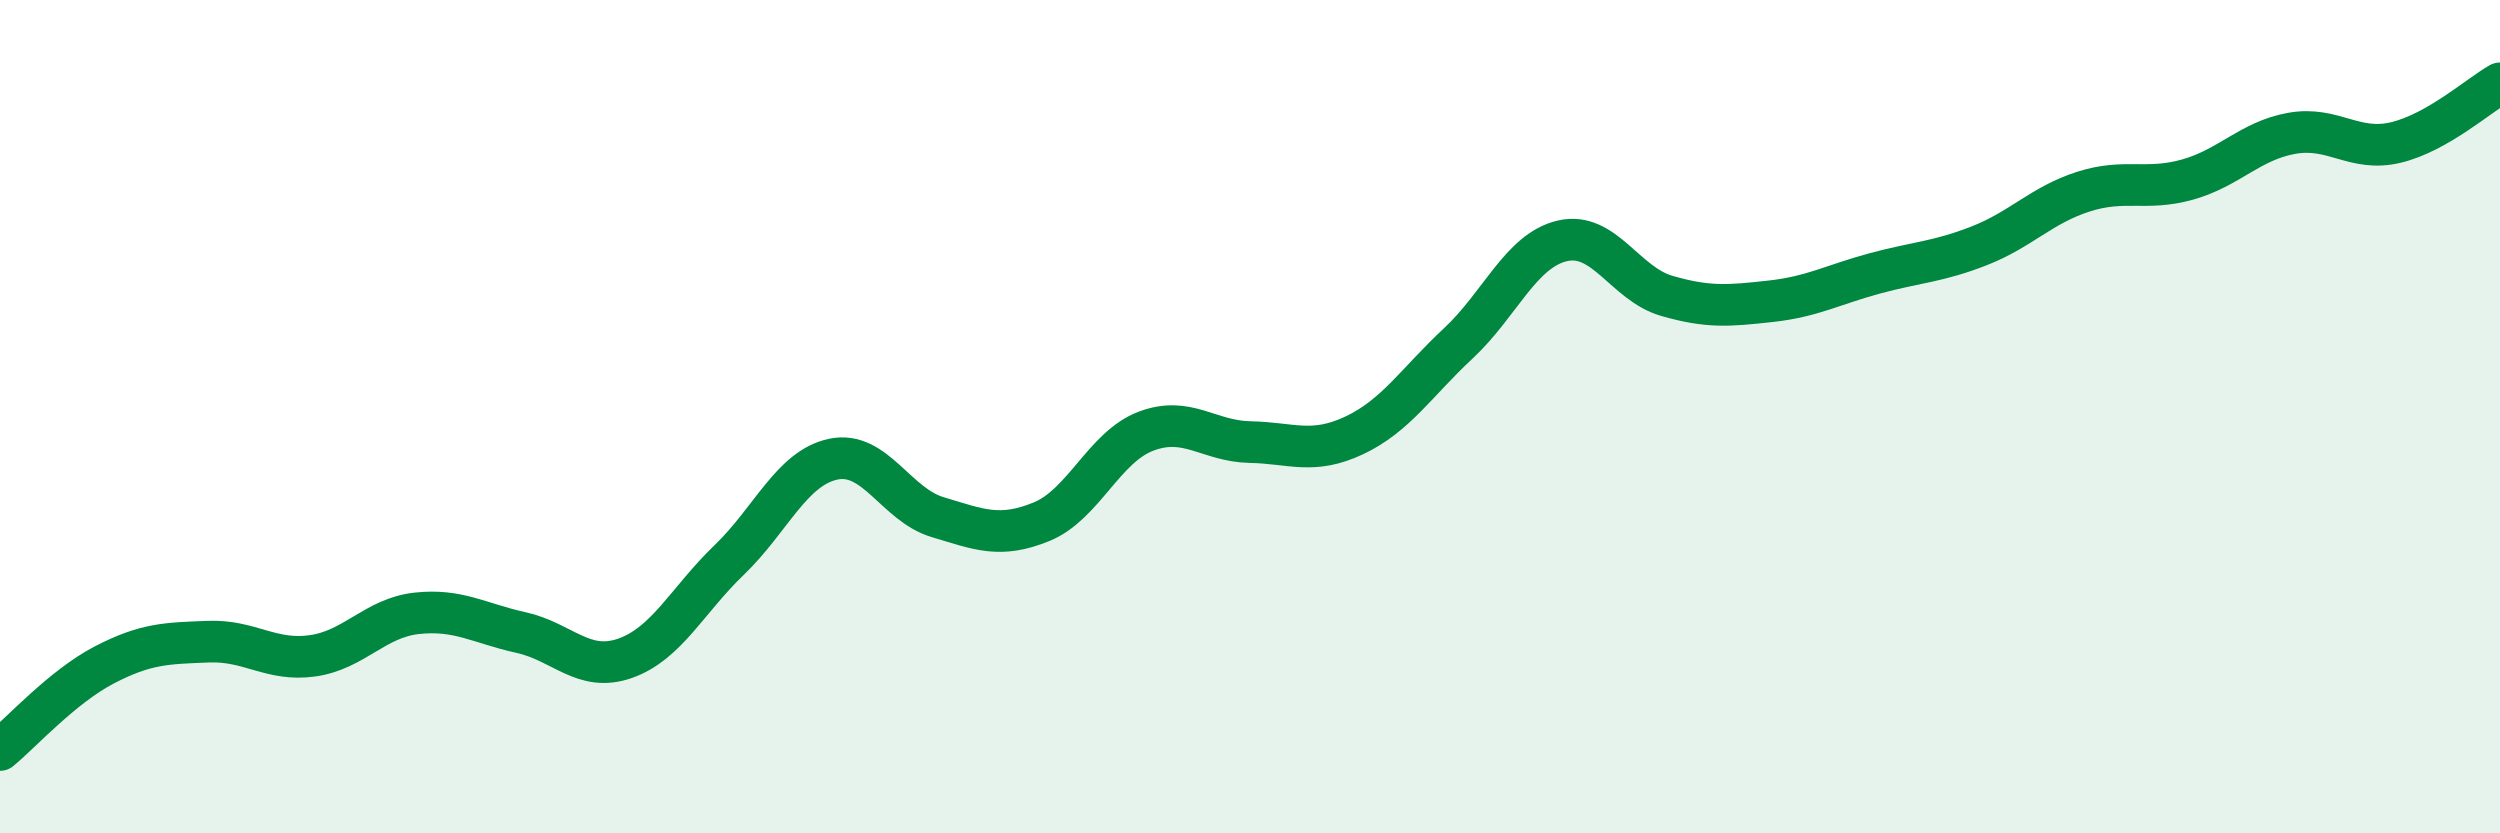
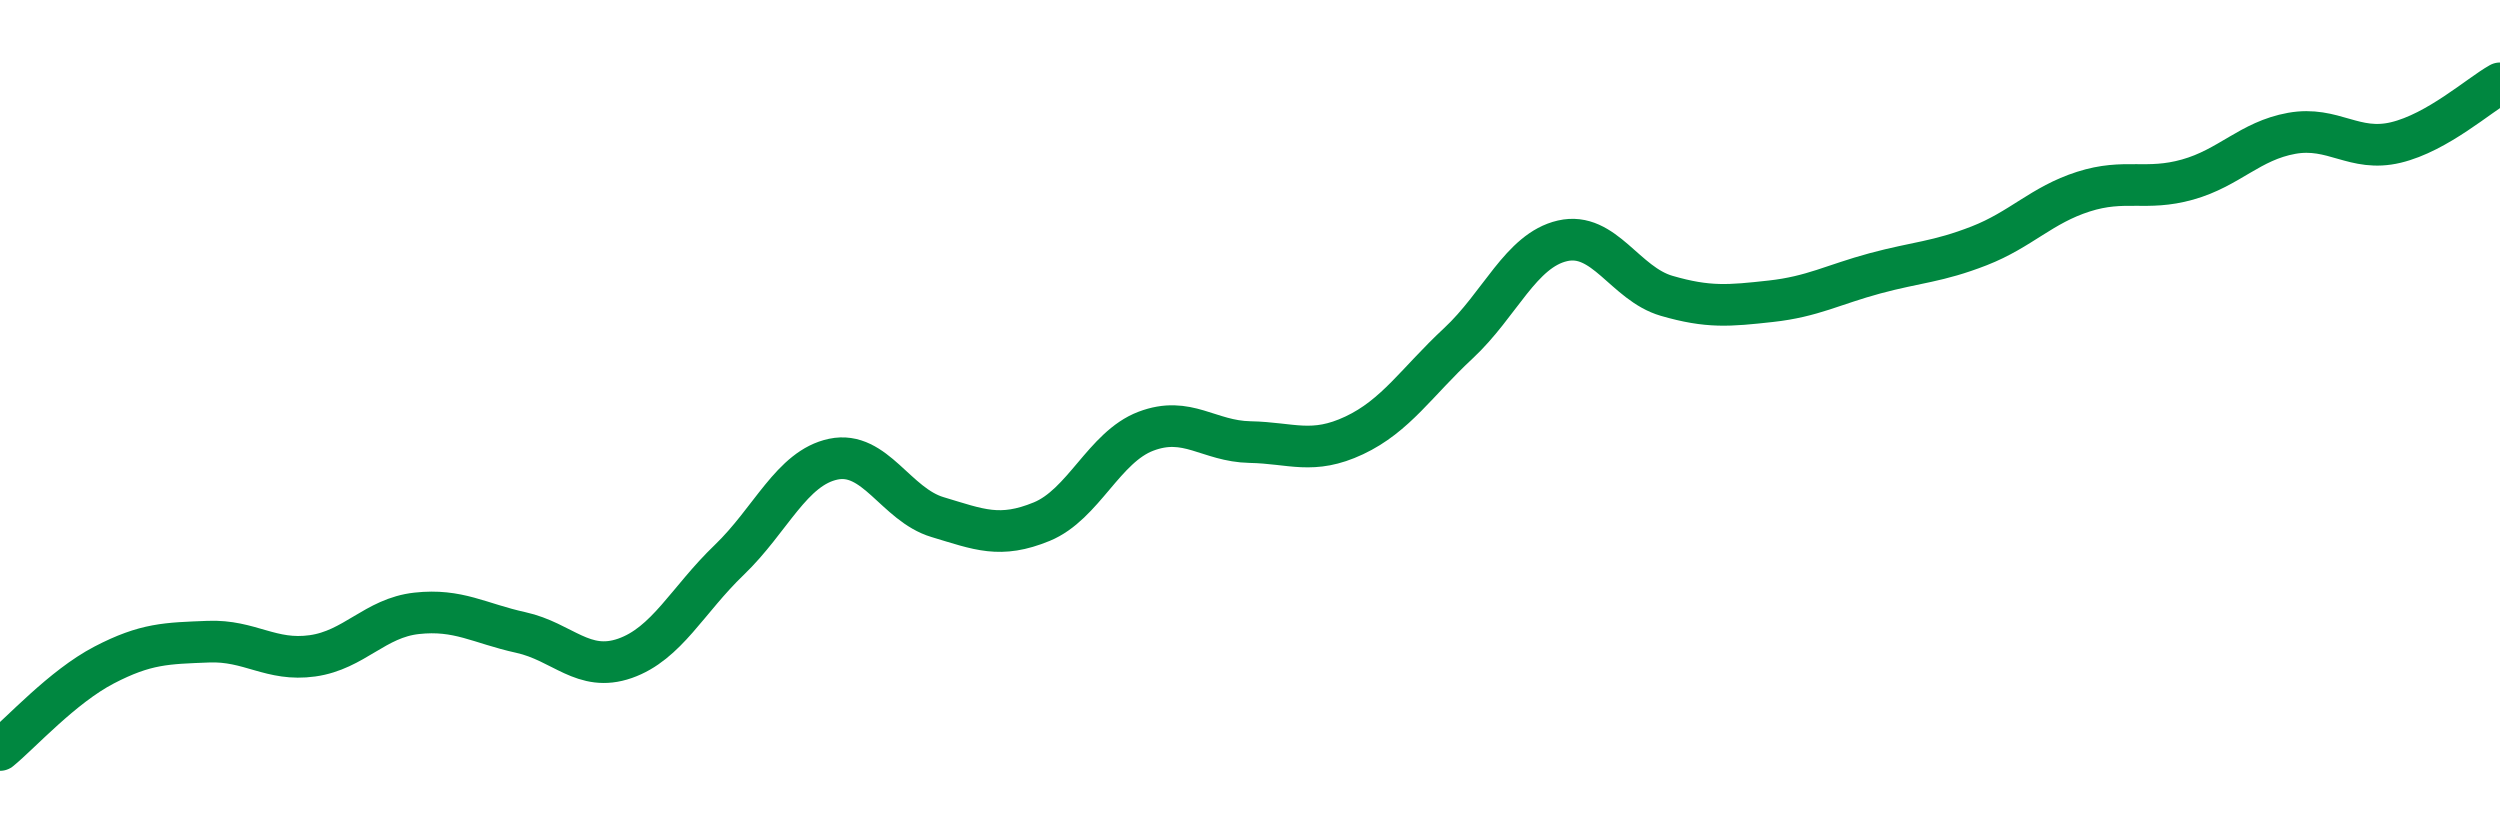
<svg xmlns="http://www.w3.org/2000/svg" width="60" height="20" viewBox="0 0 60 20">
-   <path d="M 0,18 C 0.5,17.59 1.5,16.48 2.5,15.96 C 3.5,15.44 4,15.44 5,15.4 C 6,15.36 6.5,15.88 7.5,15.74 C 8.5,15.6 9,14.83 10,14.72 C 11,14.61 11.5,14.96 12.5,15.18 C 13.5,15.4 14,16.15 15,15.8 C 16,15.45 16.5,14.4 17.5,13.44 C 18.5,12.48 19,11.23 20,11.02 C 21,10.81 21.5,12.11 22.5,12.41 C 23.5,12.71 24,12.93 25,12.52 C 26,12.11 26.5,10.73 27.5,10.35 C 28.5,9.97 29,10.59 30,10.61 C 31,10.63 31.5,10.92 32.5,10.45 C 33.5,9.98 34,9.17 35,8.24 C 36,7.31 36.5,6.01 37.5,5.78 C 38.5,5.55 39,6.81 40,7.1 C 41,7.39 41.5,7.34 42.5,7.23 C 43.5,7.12 44,6.83 45,6.56 C 46,6.29 46.5,6.29 47.5,5.9 C 48.5,5.51 49,4.92 50,4.6 C 51,4.28 51.5,4.59 52.5,4.31 C 53.5,4.03 54,3.38 55,3.2 C 56,3.02 56.5,3.66 57.5,3.42 C 58.5,3.18 59.5,2.28 60,2L60 20L0 20Z" fill="#008740" opacity="0.1" stroke-linecap="round" stroke-linejoin="round" />
  <path d="M 0,18 C 0.5,17.59 1.5,16.48 2.5,15.96 C 3.5,15.44 4,15.44 5,15.4 C 6,15.36 6.5,15.88 7.5,15.74 C 8.5,15.6 9,14.83 10,14.72 C 11,14.61 11.5,14.96 12.5,15.18 C 13.5,15.4 14,16.15 15,15.8 C 16,15.45 16.5,14.4 17.5,13.44 C 18.5,12.48 19,11.23 20,11.02 C 21,10.81 21.5,12.11 22.5,12.41 C 23.5,12.71 24,12.93 25,12.52 C 26,12.11 26.5,10.73 27.5,10.35 C 28.5,9.97 29,10.59 30,10.61 C 31,10.63 31.5,10.92 32.5,10.45 C 33.5,9.98 34,9.17 35,8.24 C 36,7.31 36.5,6.01 37.5,5.78 C 38.5,5.55 39,6.81 40,7.1 C 41,7.39 41.5,7.34 42.5,7.23 C 43.5,7.12 44,6.83 45,6.56 C 46,6.29 46.5,6.29 47.5,5.9 C 48.5,5.51 49,4.92 50,4.6 C 51,4.28 51.5,4.59 52.5,4.31 C 53.5,4.03 54,3.38 55,3.2 C 56,3.02 56.5,3.66 57.5,3.42 C 58.5,3.18 59.5,2.28 60,2" stroke="#008740" stroke-width="1" fill="none" stroke-linecap="round" stroke-linejoin="round" />
</svg>